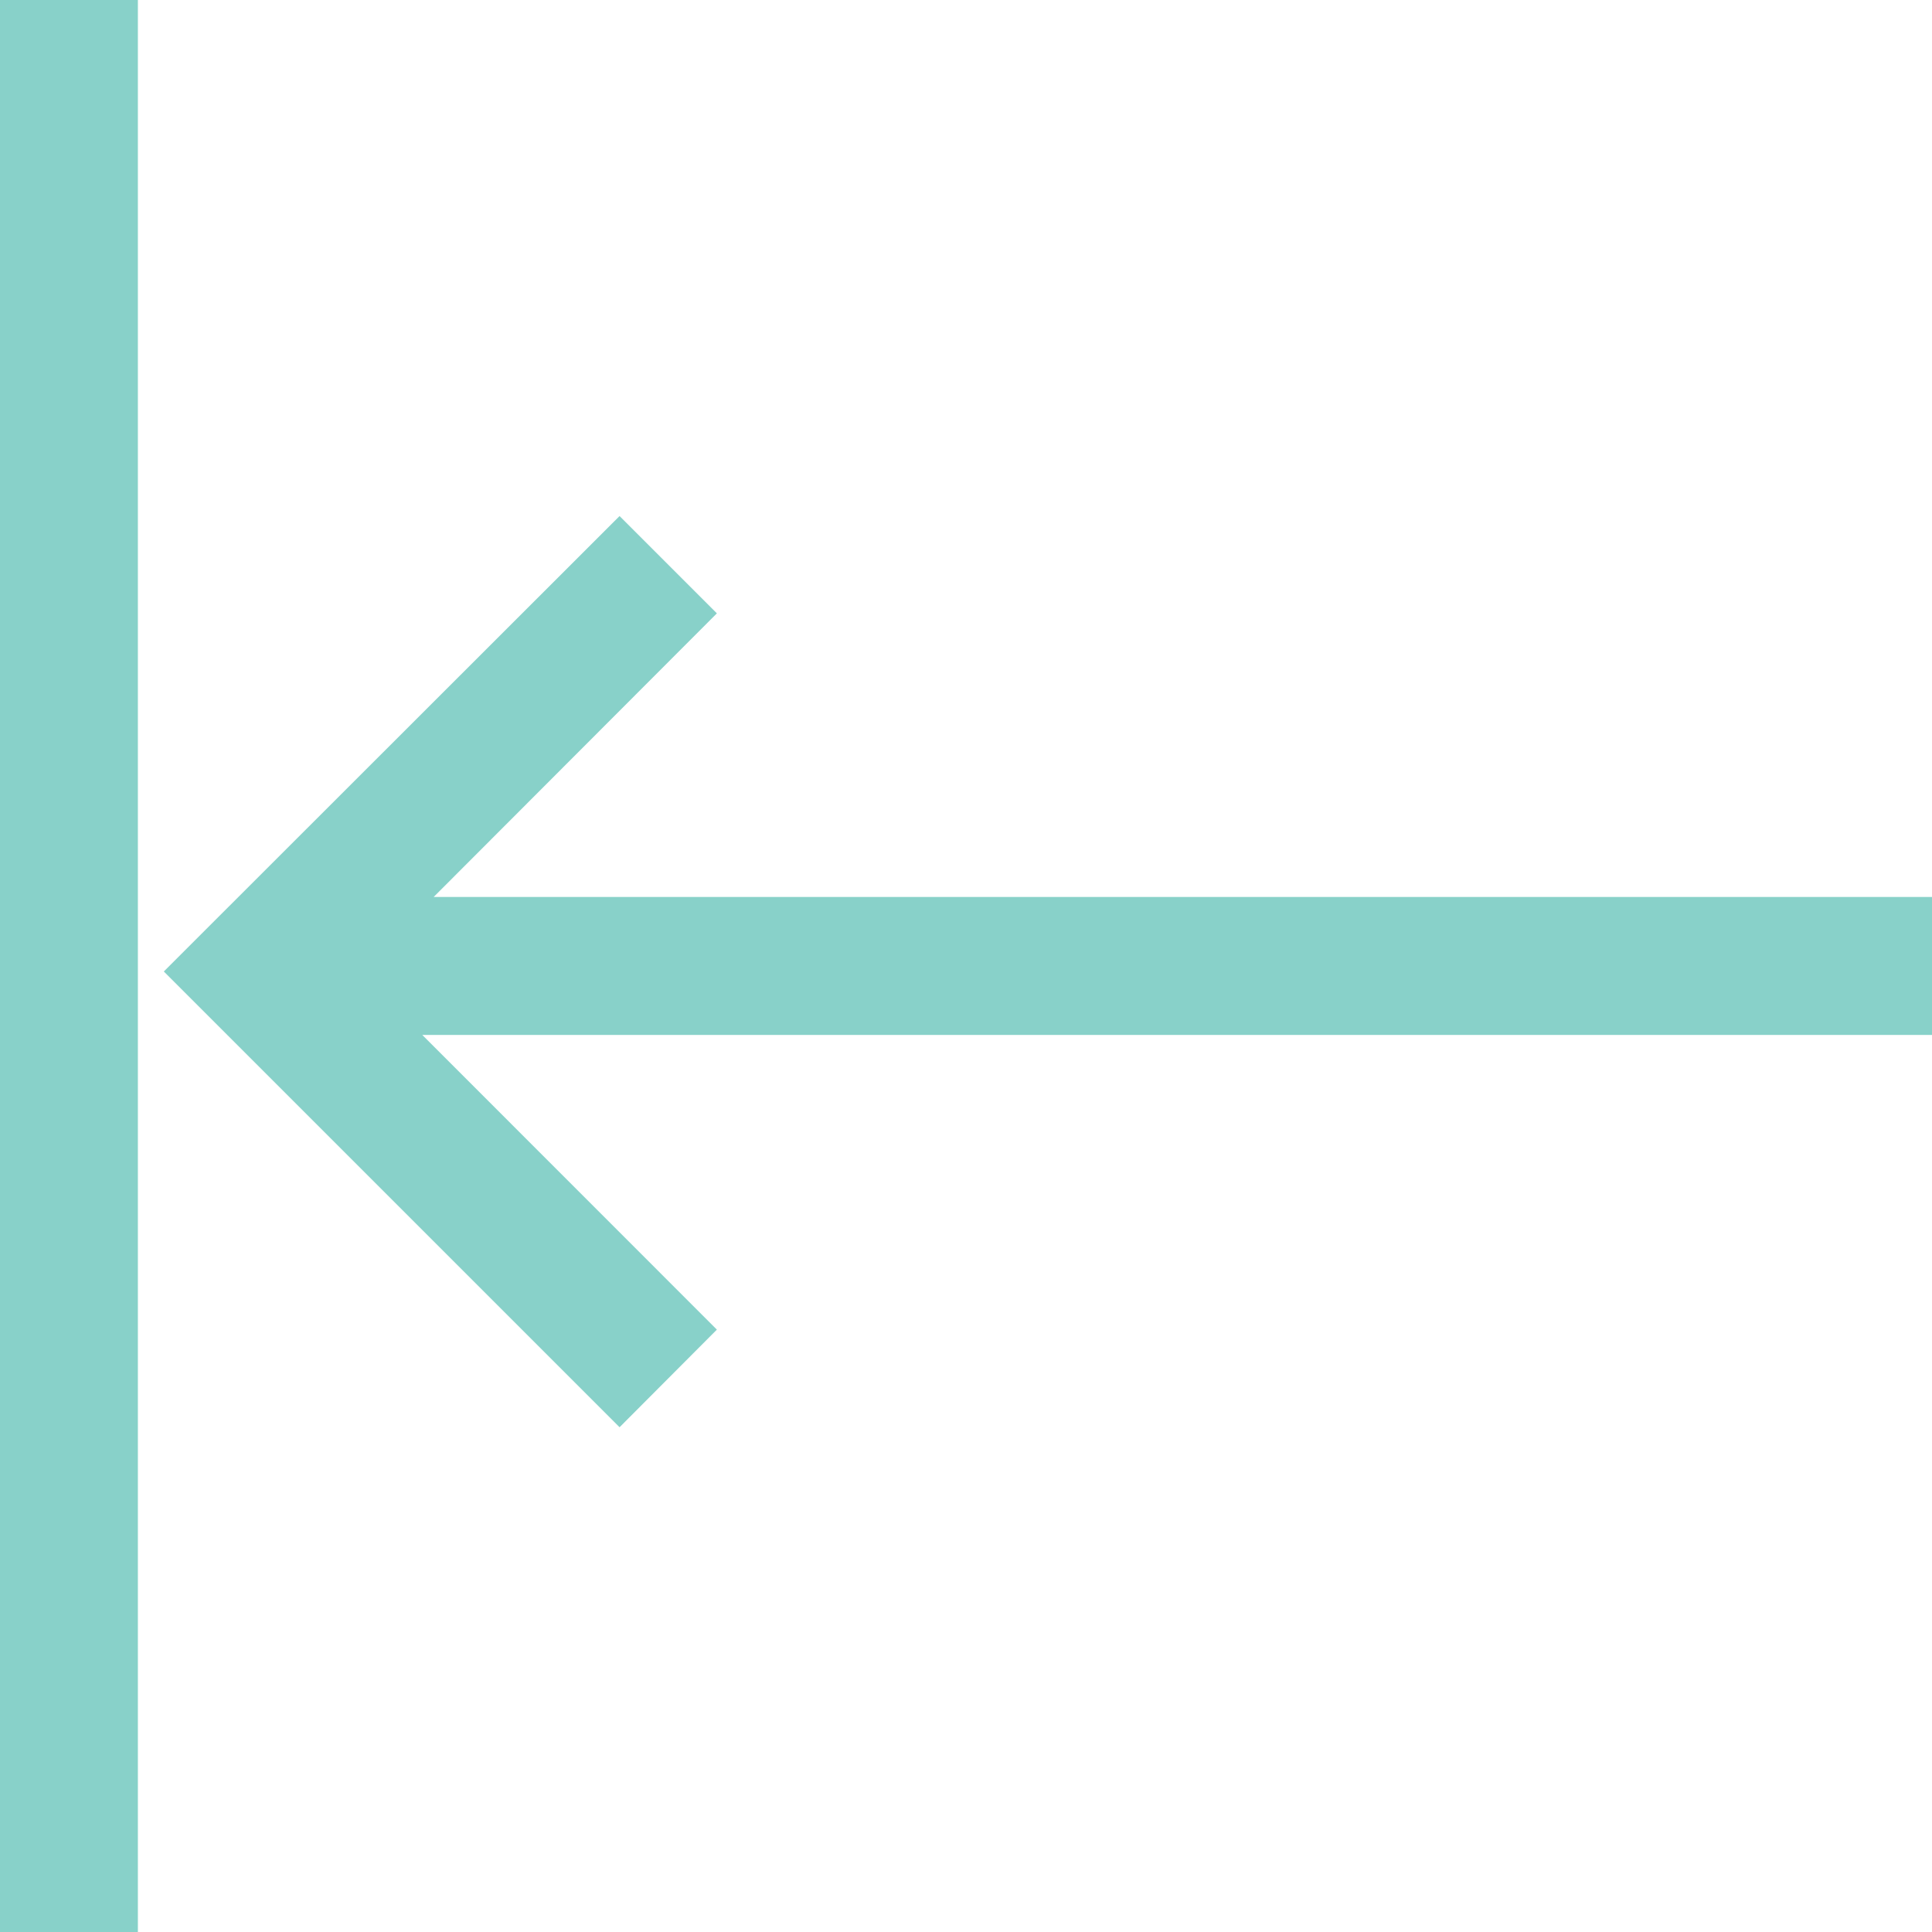
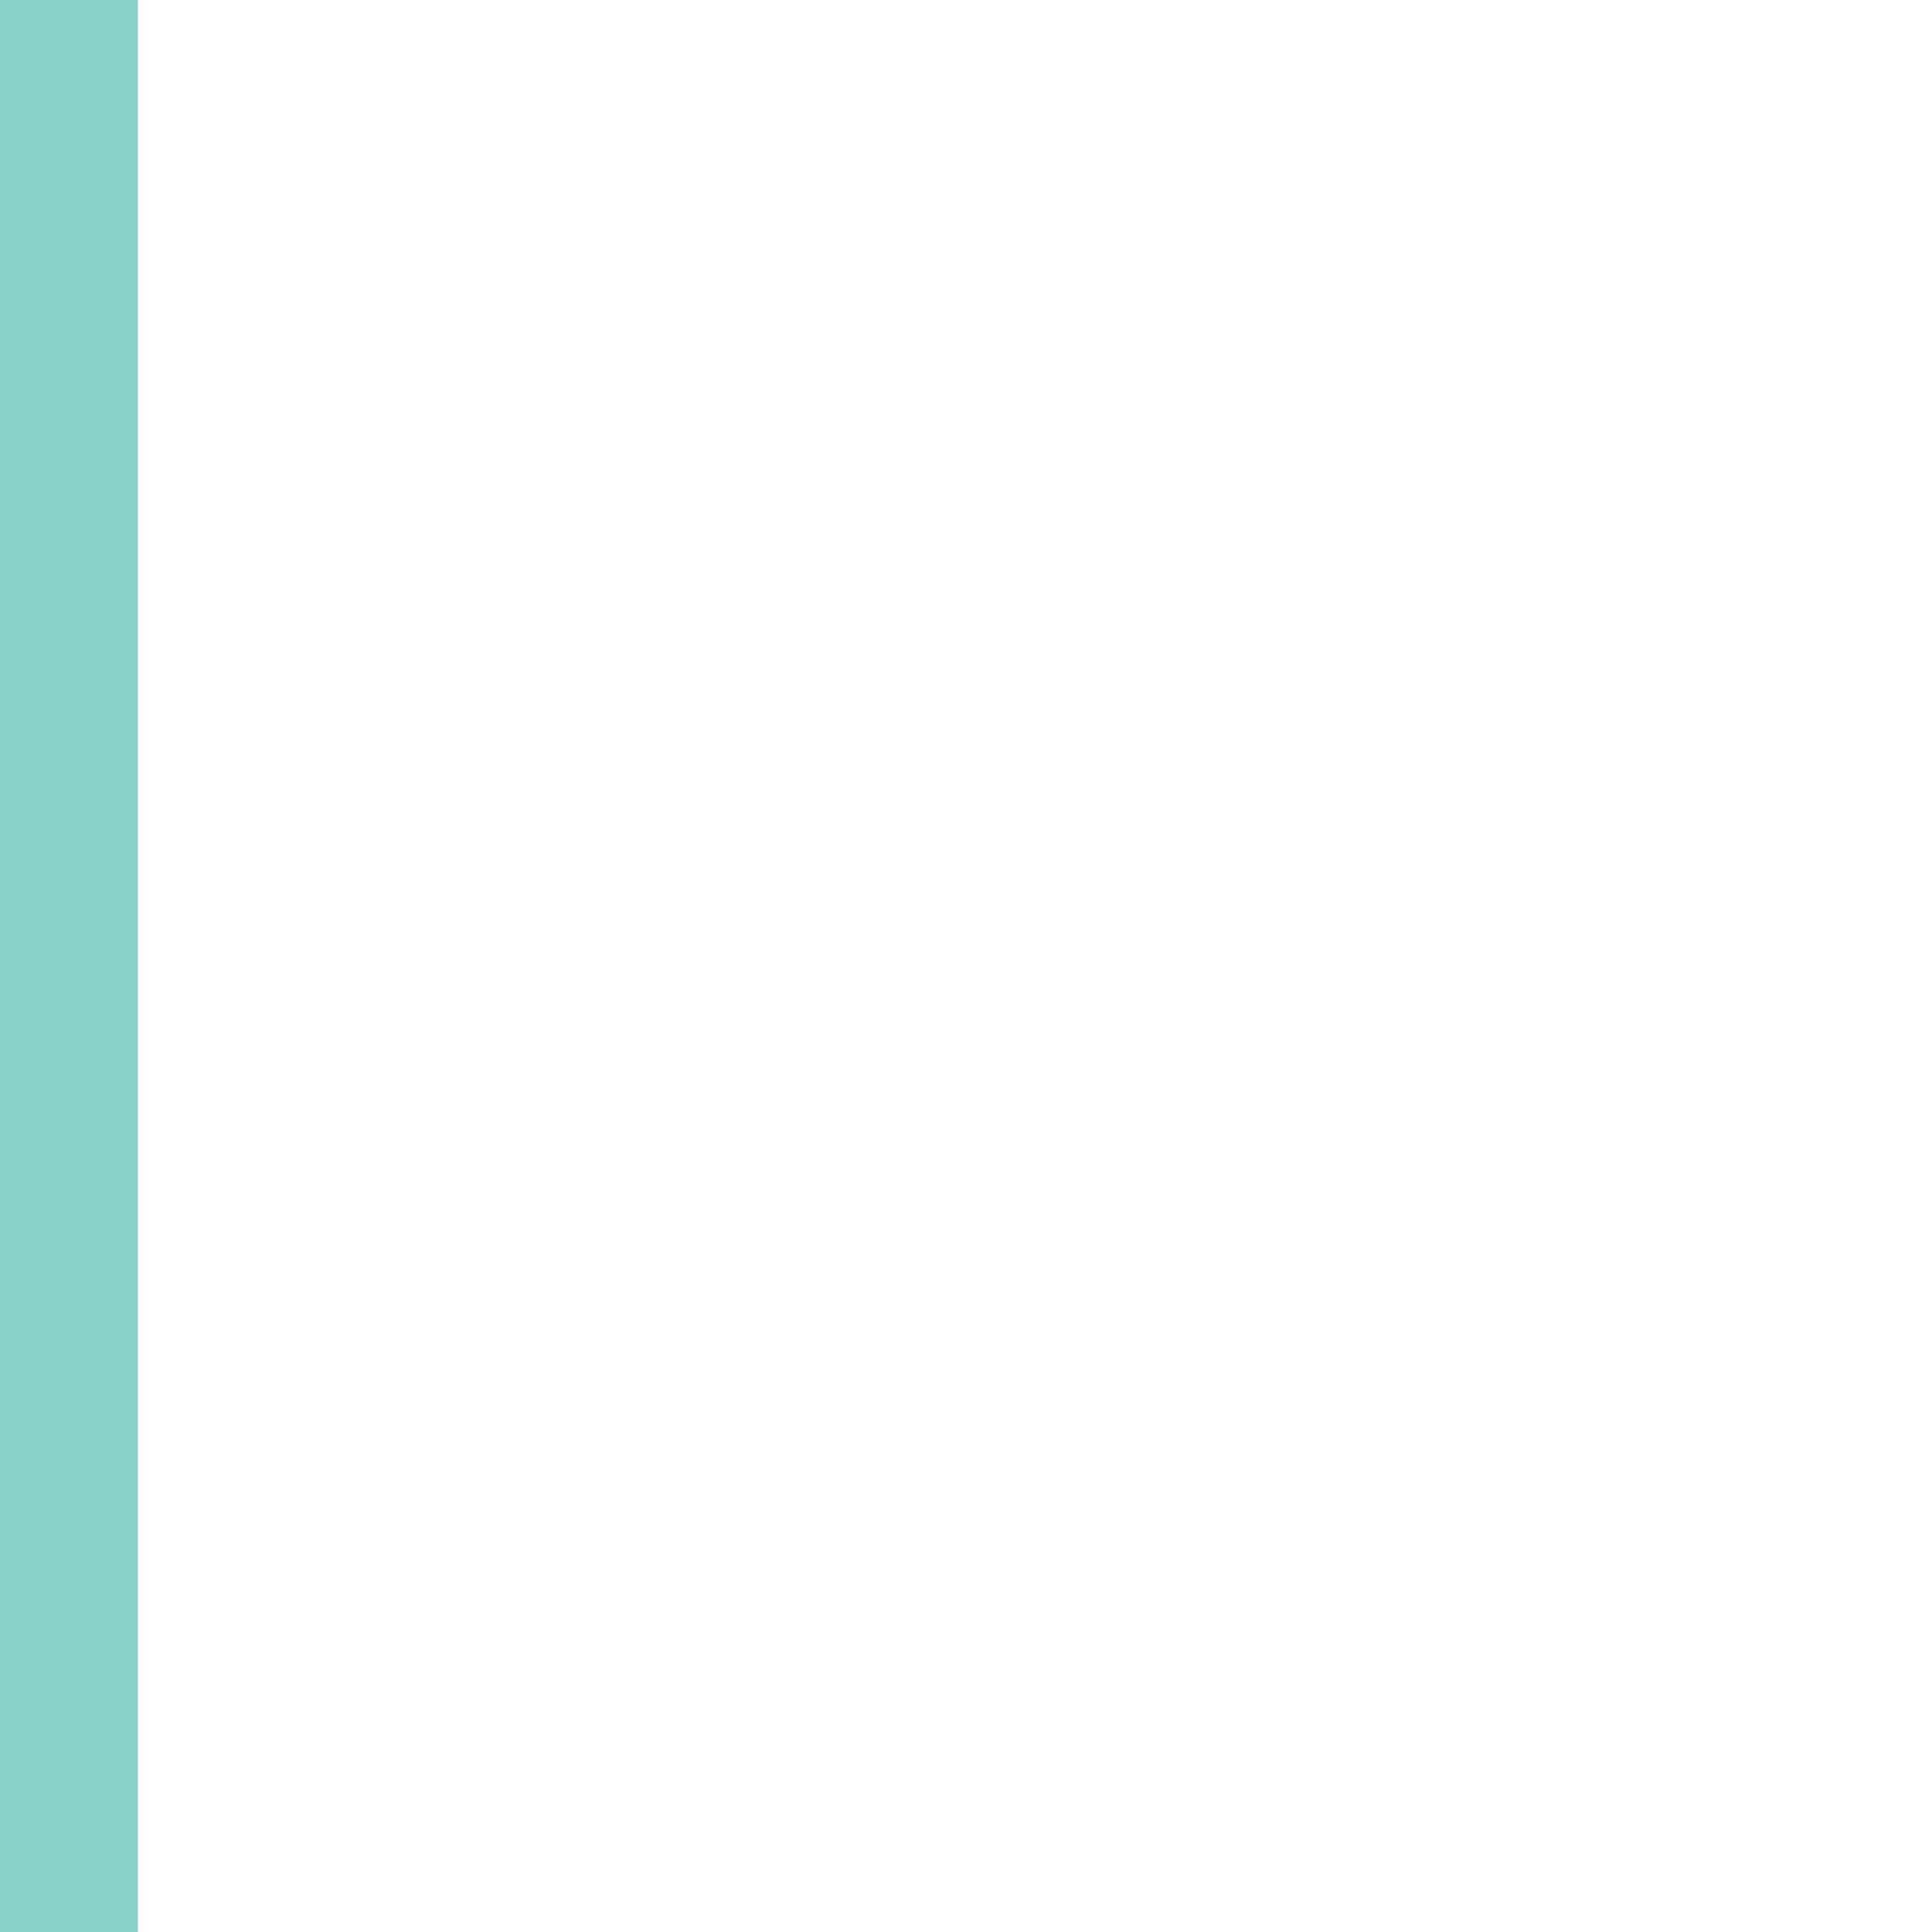
<svg xmlns="http://www.w3.org/2000/svg" width="19" height="19" viewBox="0 0 19 19" fill="none">
-   <path d="M7.05 6.032L6.093 5.075L1.611 9.554L6.093 14.036L7.05 13.076L4.153 10.178L19 10.178L19 8.821L4.265 8.821L7.05 6.032Z" fill="#88D1C9" />
  <path d="M1.356 19L-0.001 19L-0.001 -3.95192e-06L1.356 -3.8147e-06L1.356 19Z" fill="#88D1C9" />
</svg>